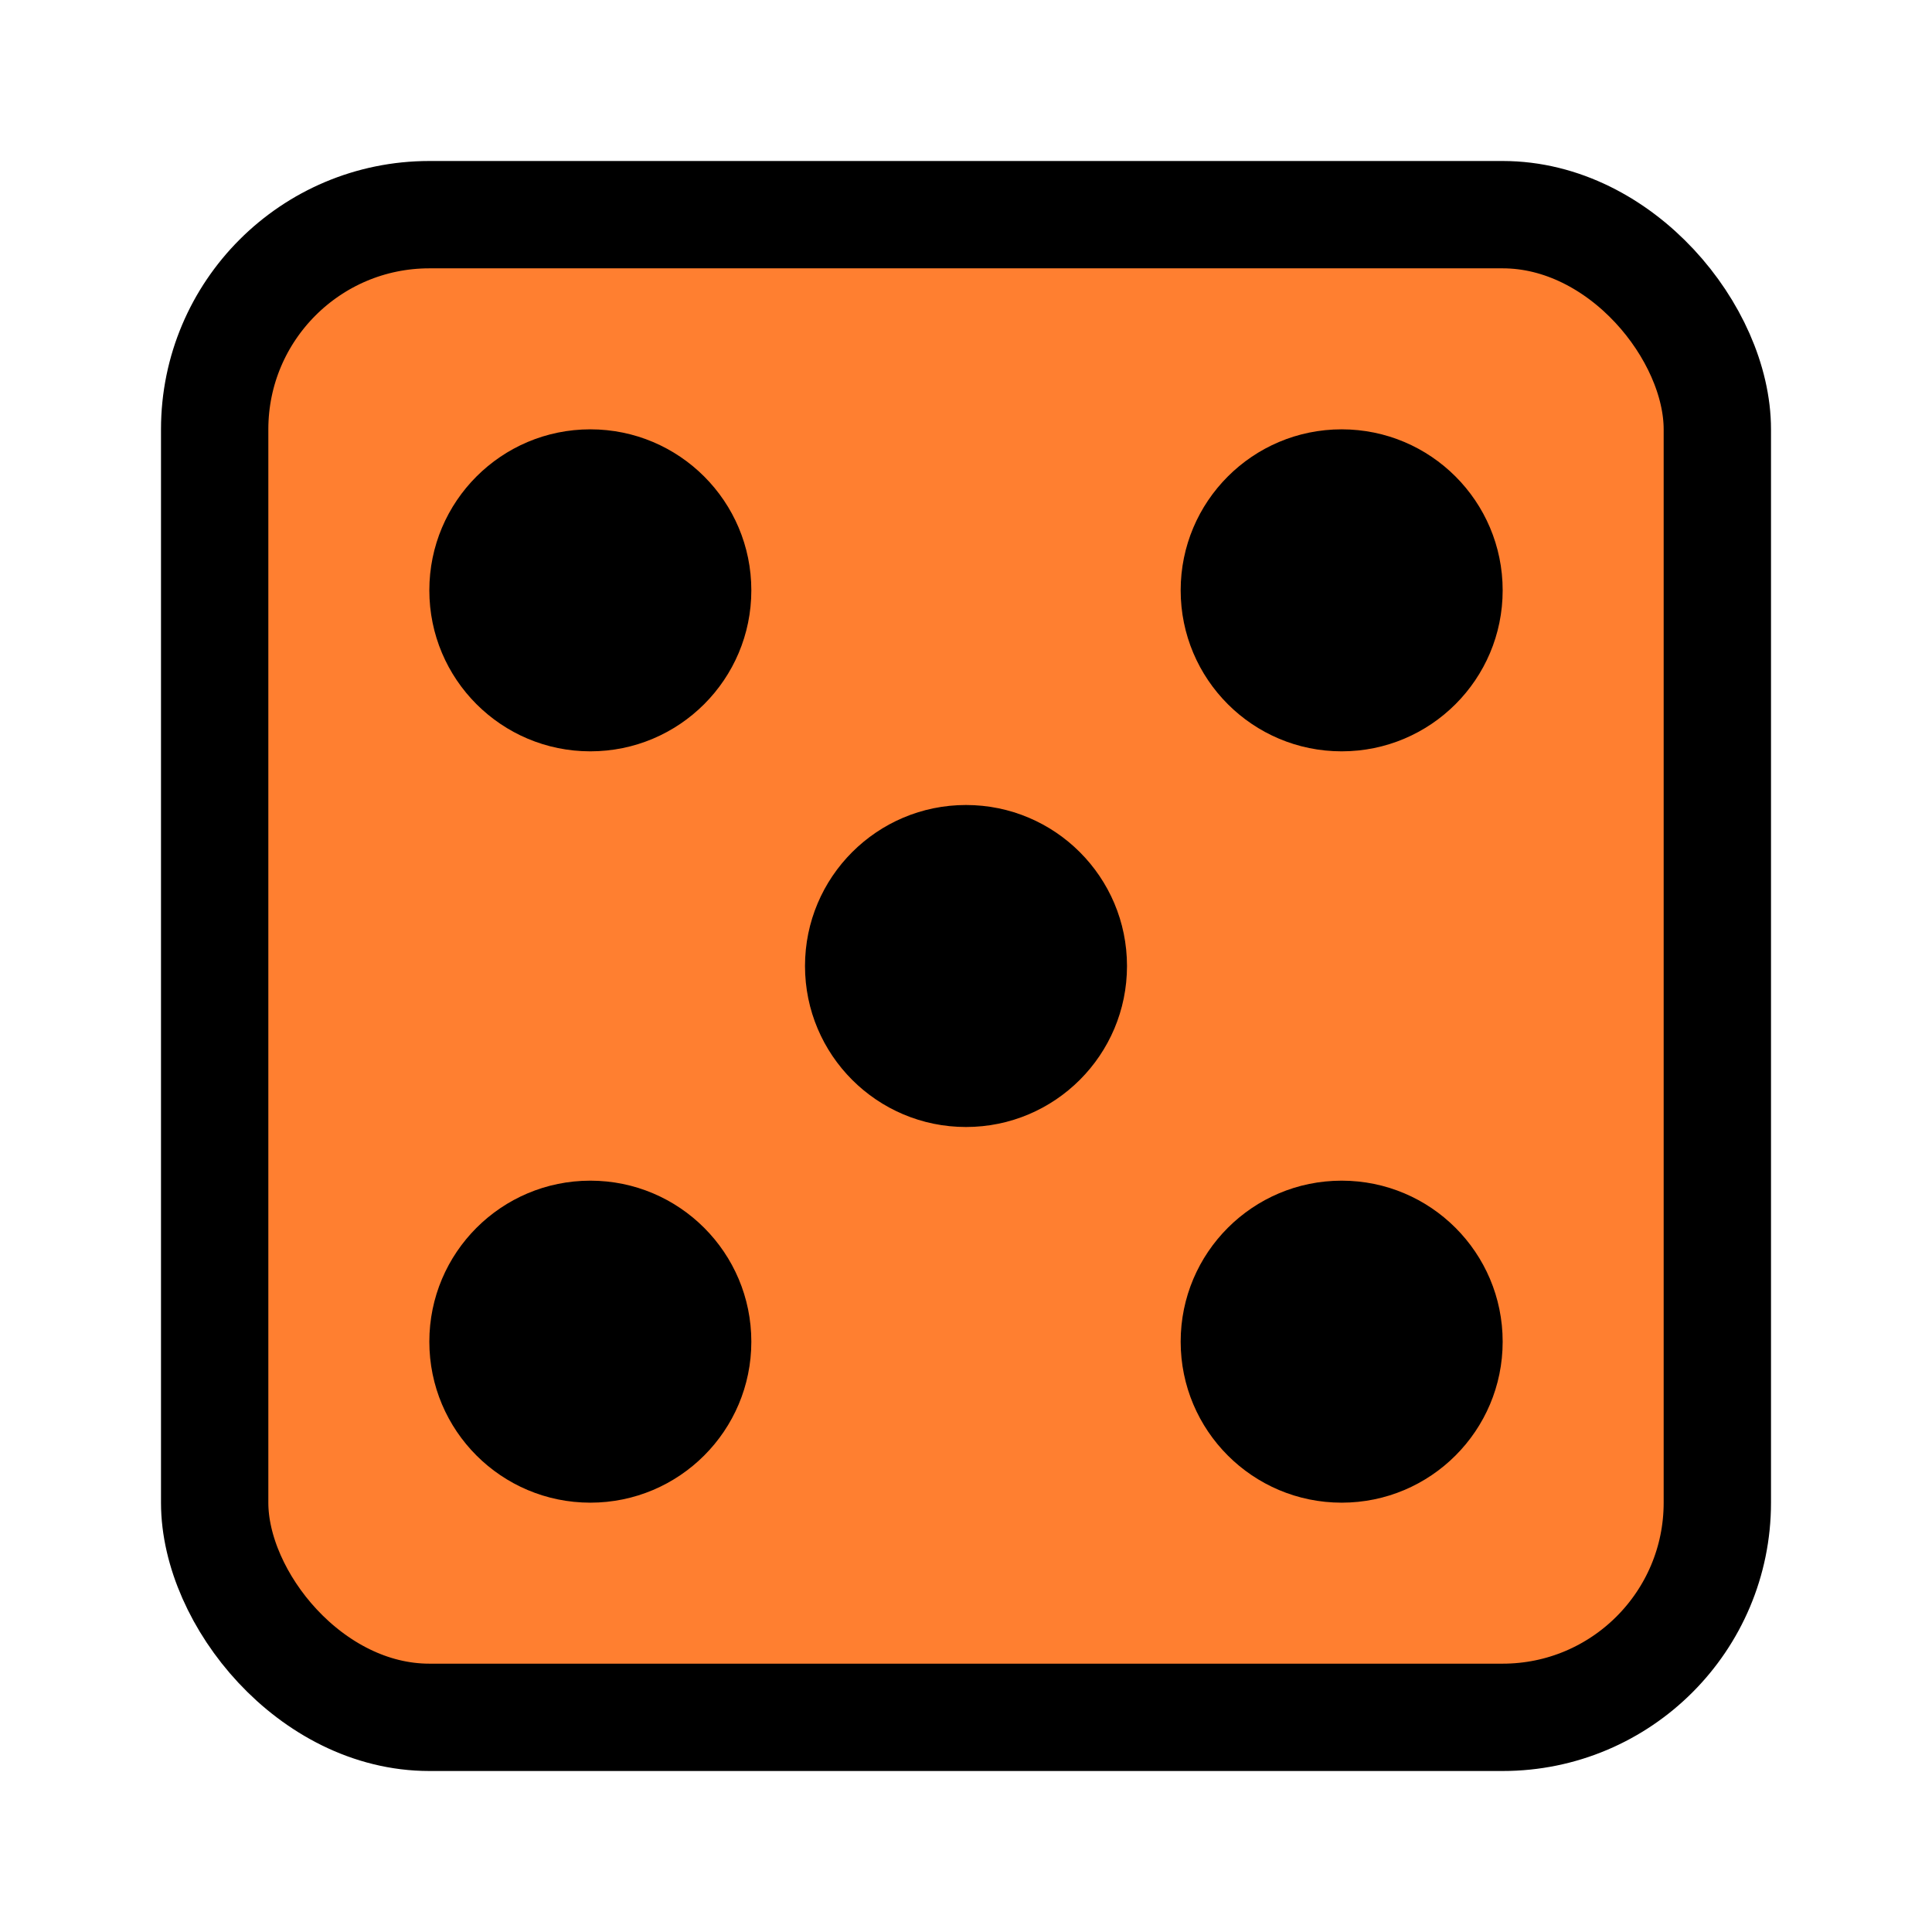
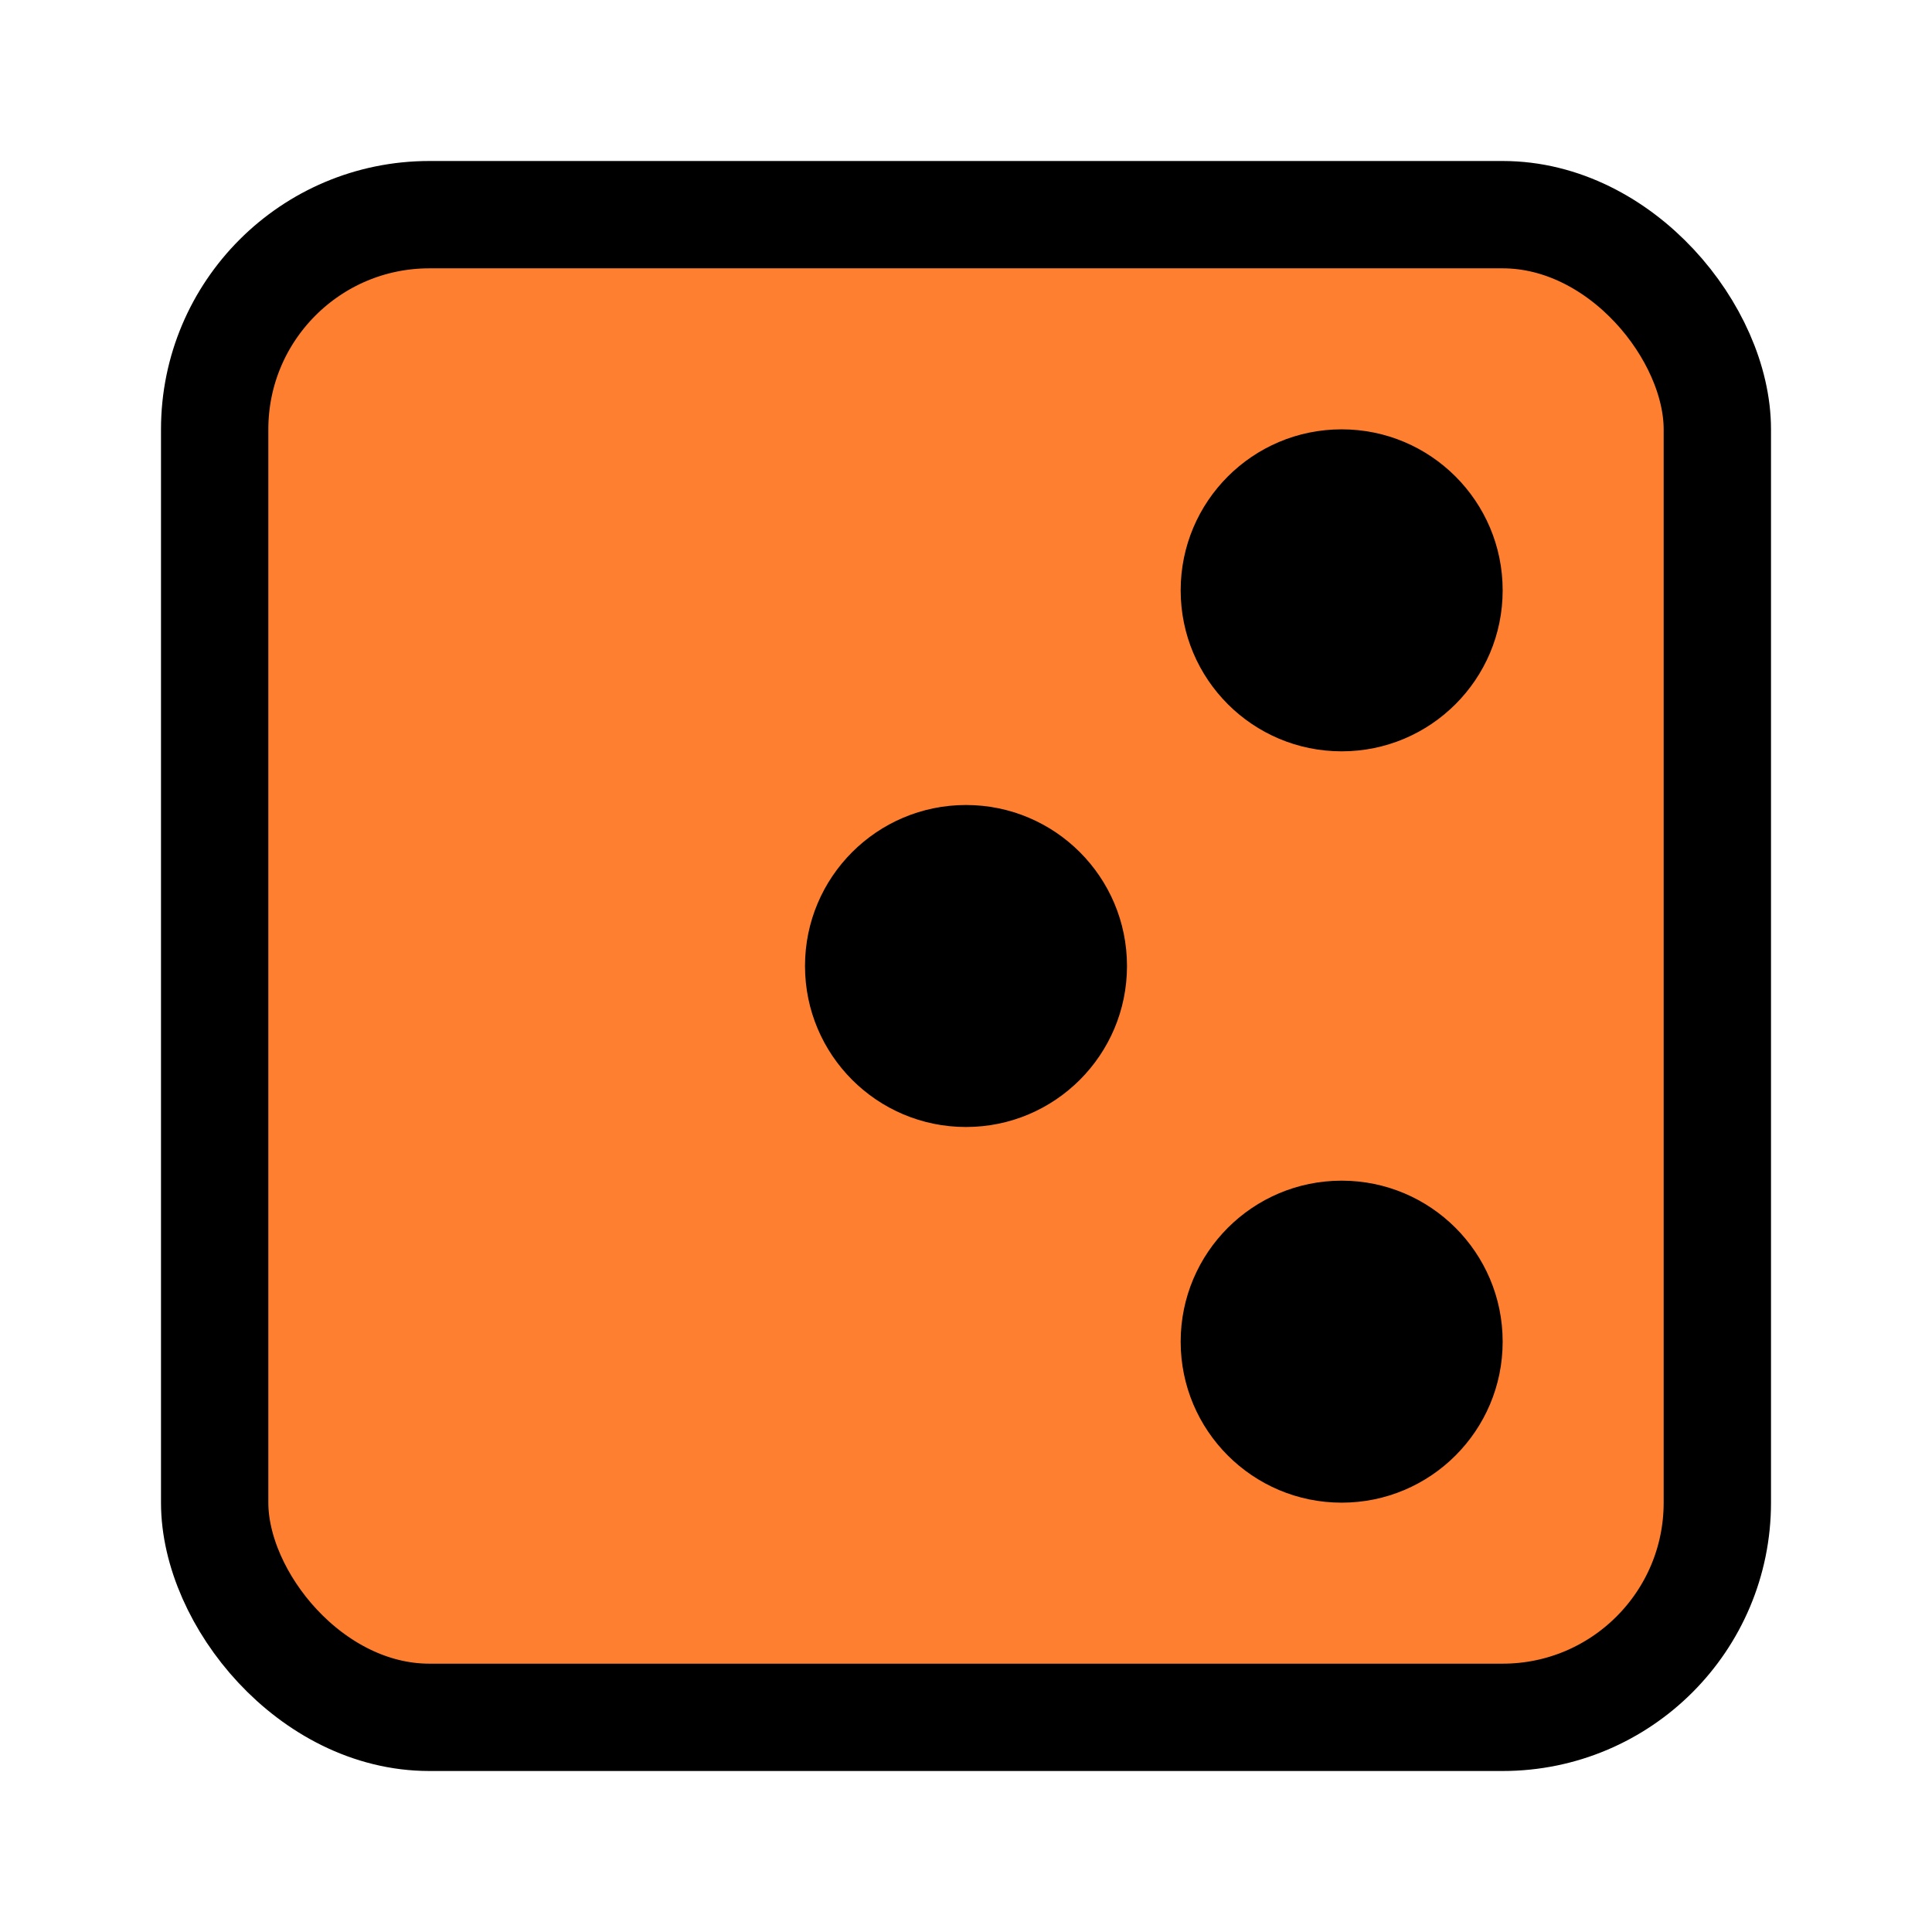
<svg xmlns="http://www.w3.org/2000/svg" viewBox="0 0 36 36">
  <rect x="4" y="4" width="28" height="28" rx="4" fill="#FF7F30" stroke="#000" stroke-width="2" />
-   <circle cx="11" cy="11" r="3" fill="#000" />
  <circle cx="25" cy="11" r="3" fill="#000" />
  <circle cx="18" cy="18" r="3" fill="#000" />
-   <circle cx="11" cy="25" r="3" fill="#000" />
  <circle cx="25" cy="25" r="3" fill="#000" />
  <style>
    @media (prefers-color-scheme:dark){
      rect{fill:#FF7F30}
    }
  </style>
</svg>